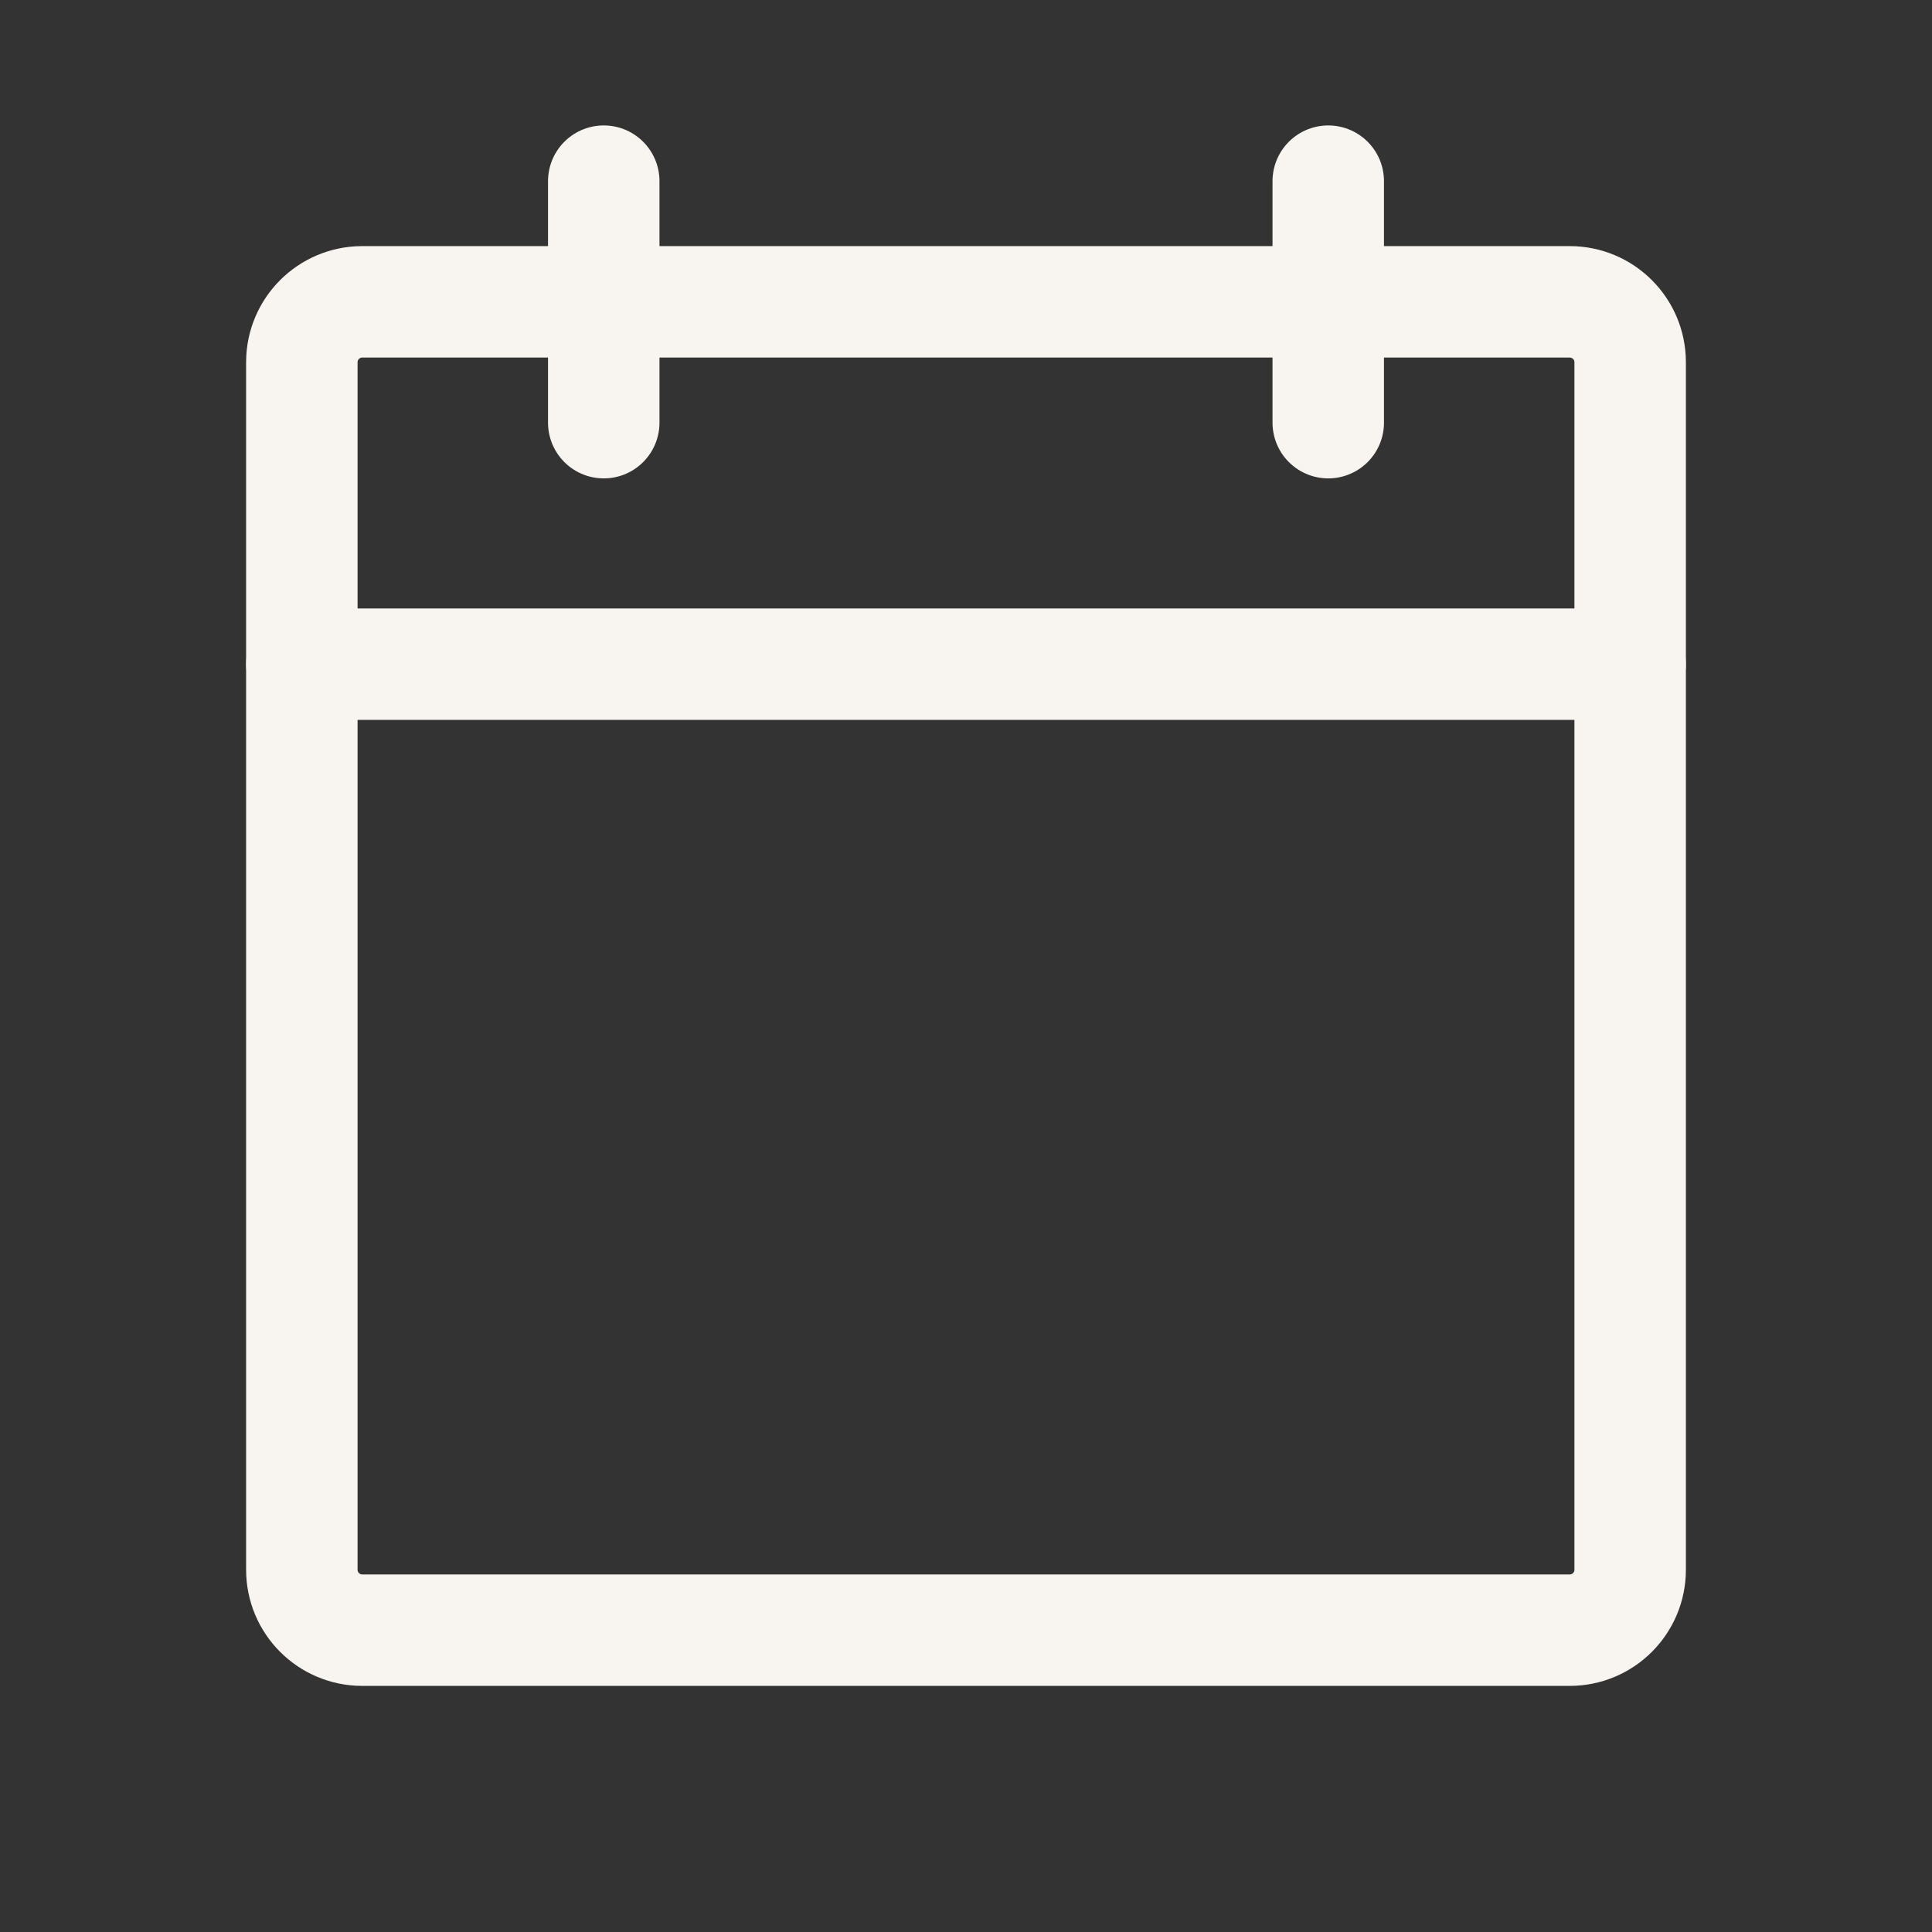
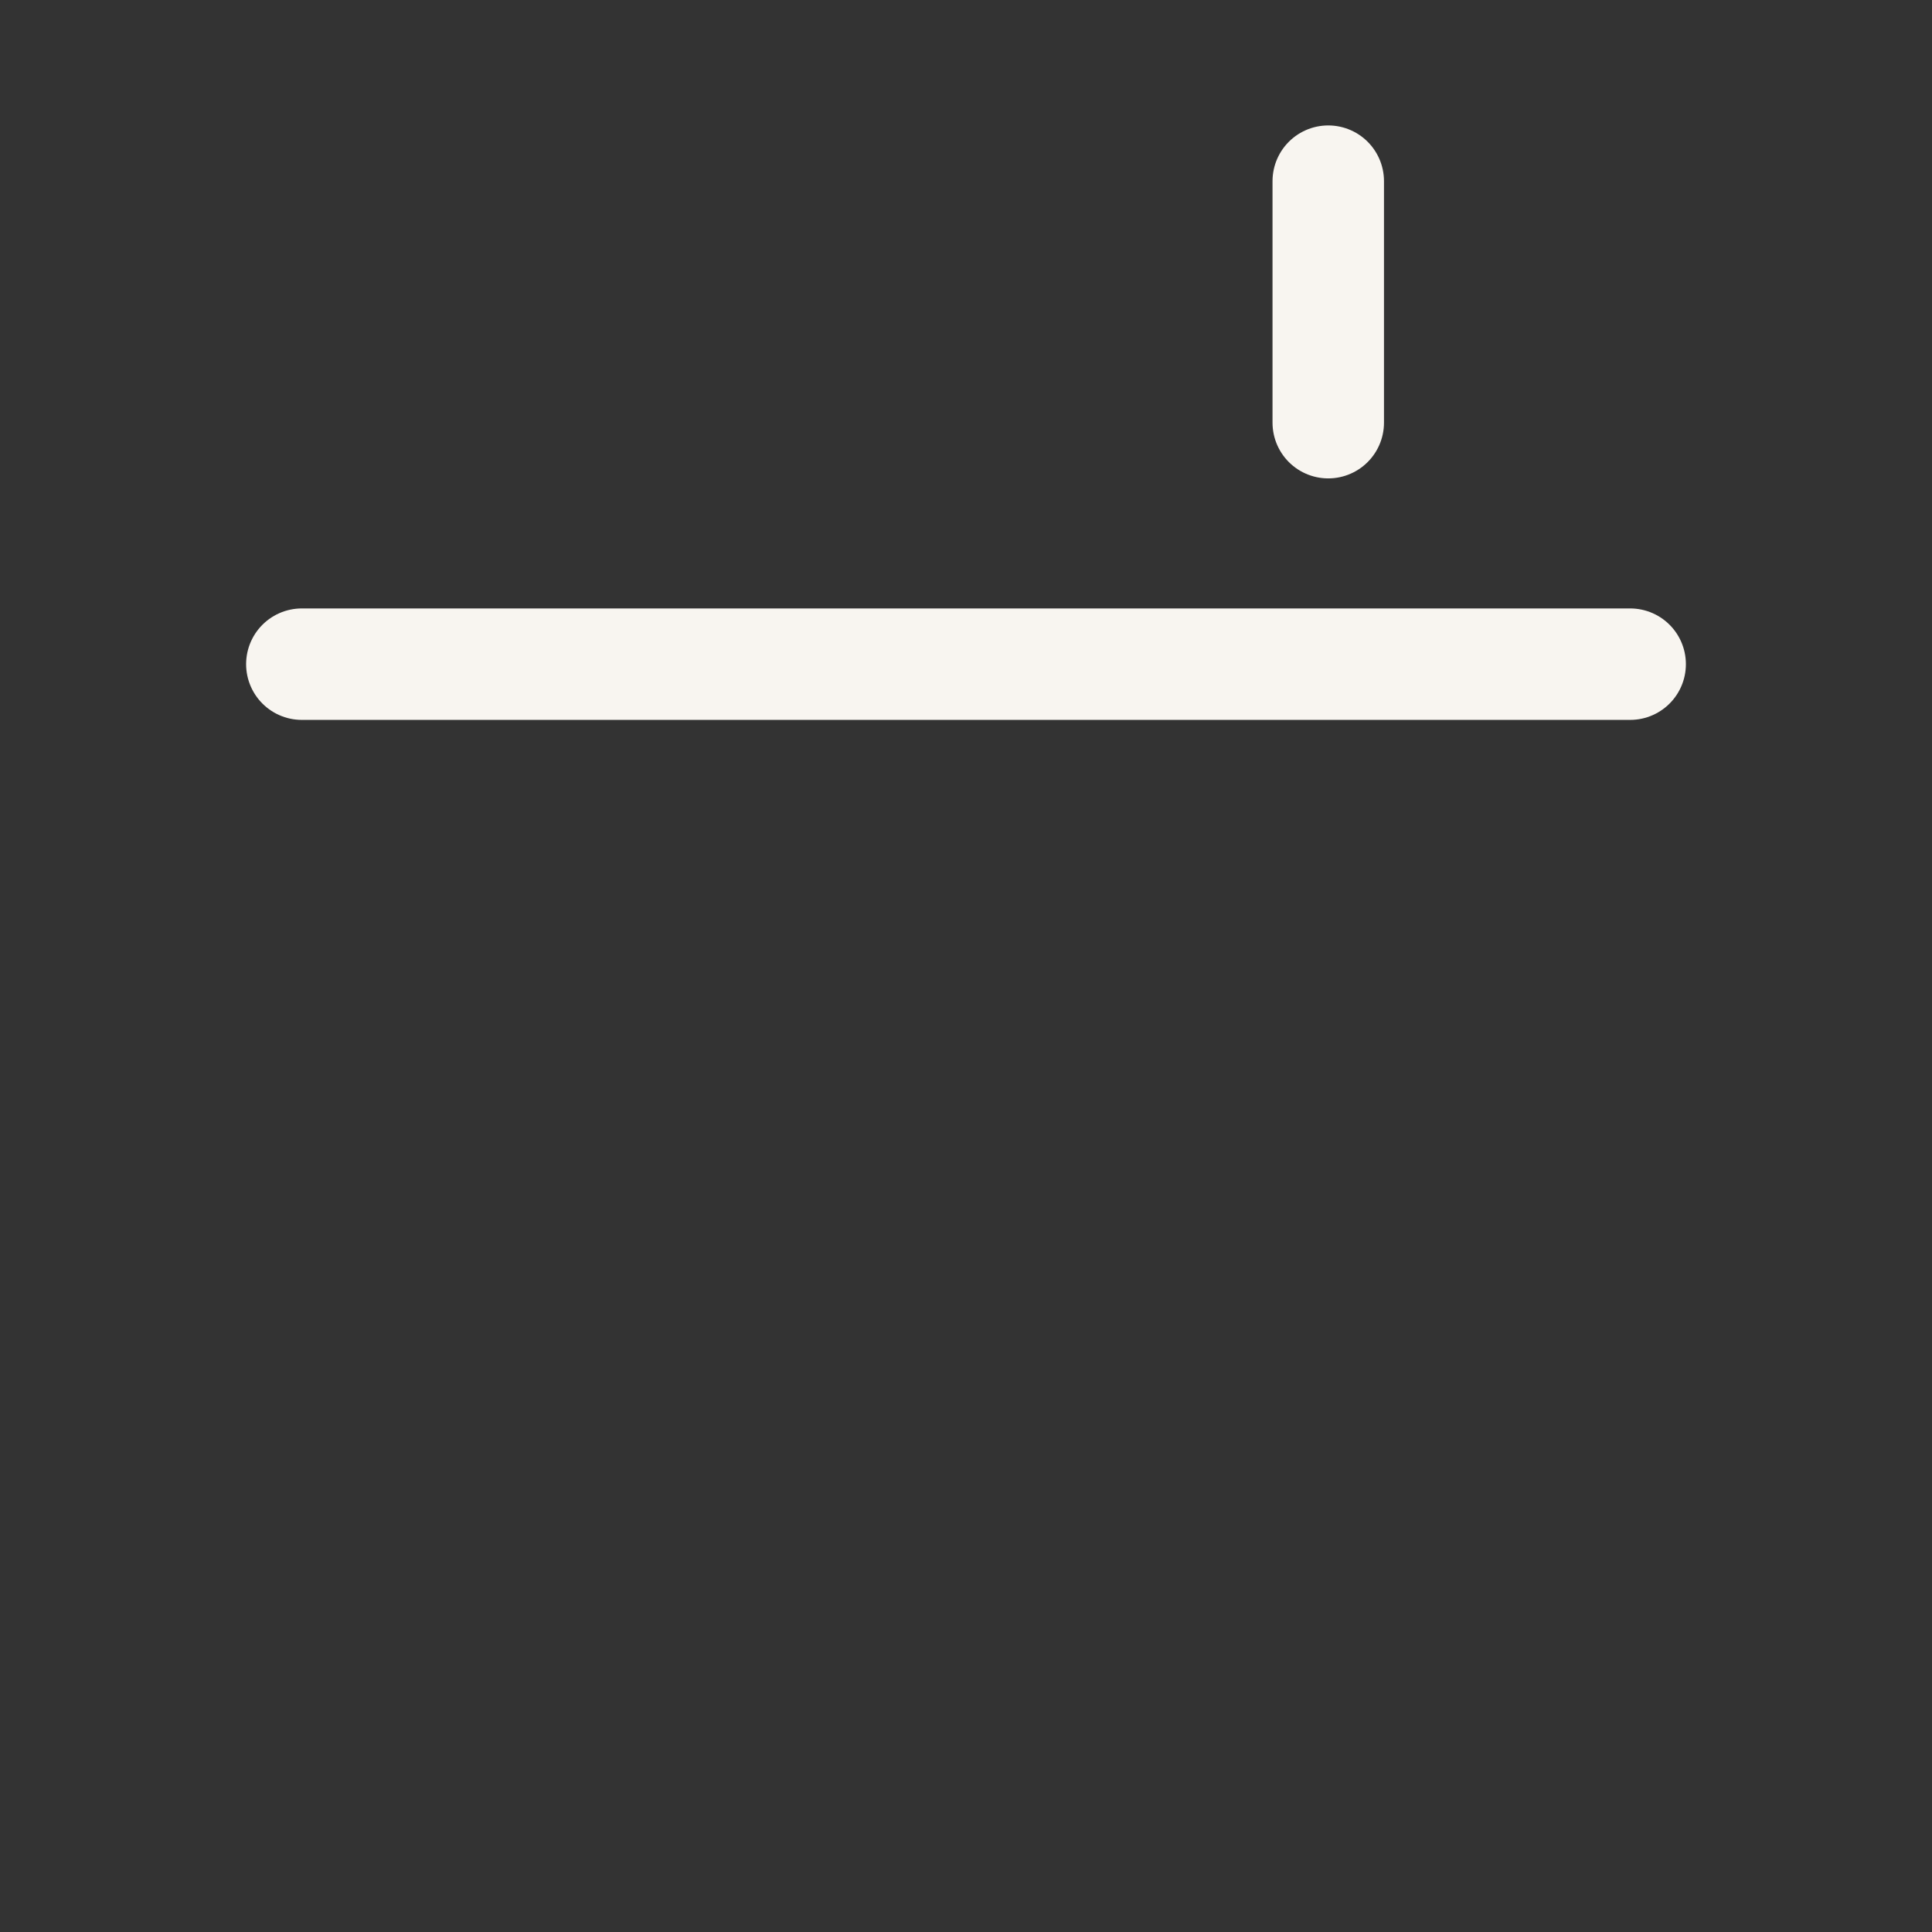
<svg xmlns="http://www.w3.org/2000/svg" width="26" height="26" viewBox="0 0 26 26" fill="none">
  <rect x="0" y="0" width="26" height="26" fill="#333333" stroke="none" />
-   <path d="M21.125 4.062H4.875C4.426 4.062 4.062 4.426 4.062 4.875V21.125C4.062 21.574 4.426 21.938 4.875 21.938H21.125C21.574 21.938 21.938 21.574 21.938 21.125V4.875C21.938 4.426 21.574 4.062 21.125 4.062Z" stroke="#F8F5F0" stroke-width="1.5" stroke-linecap="round" stroke-linejoin="round" />
  <path d="M17.875 2.438V5.688" stroke="#F8F5F0" stroke-width="1.5" stroke-linecap="round" stroke-linejoin="round" />
-   <path d="M8.125 2.438V5.688" stroke="#F8F5F0" stroke-width="1.5" stroke-linecap="round" stroke-linejoin="round" />
  <path d="M4.062 8.938H21.938" stroke="#F8F5F0" stroke-width="1.5" stroke-linecap="round" stroke-linejoin="round" />
</svg>